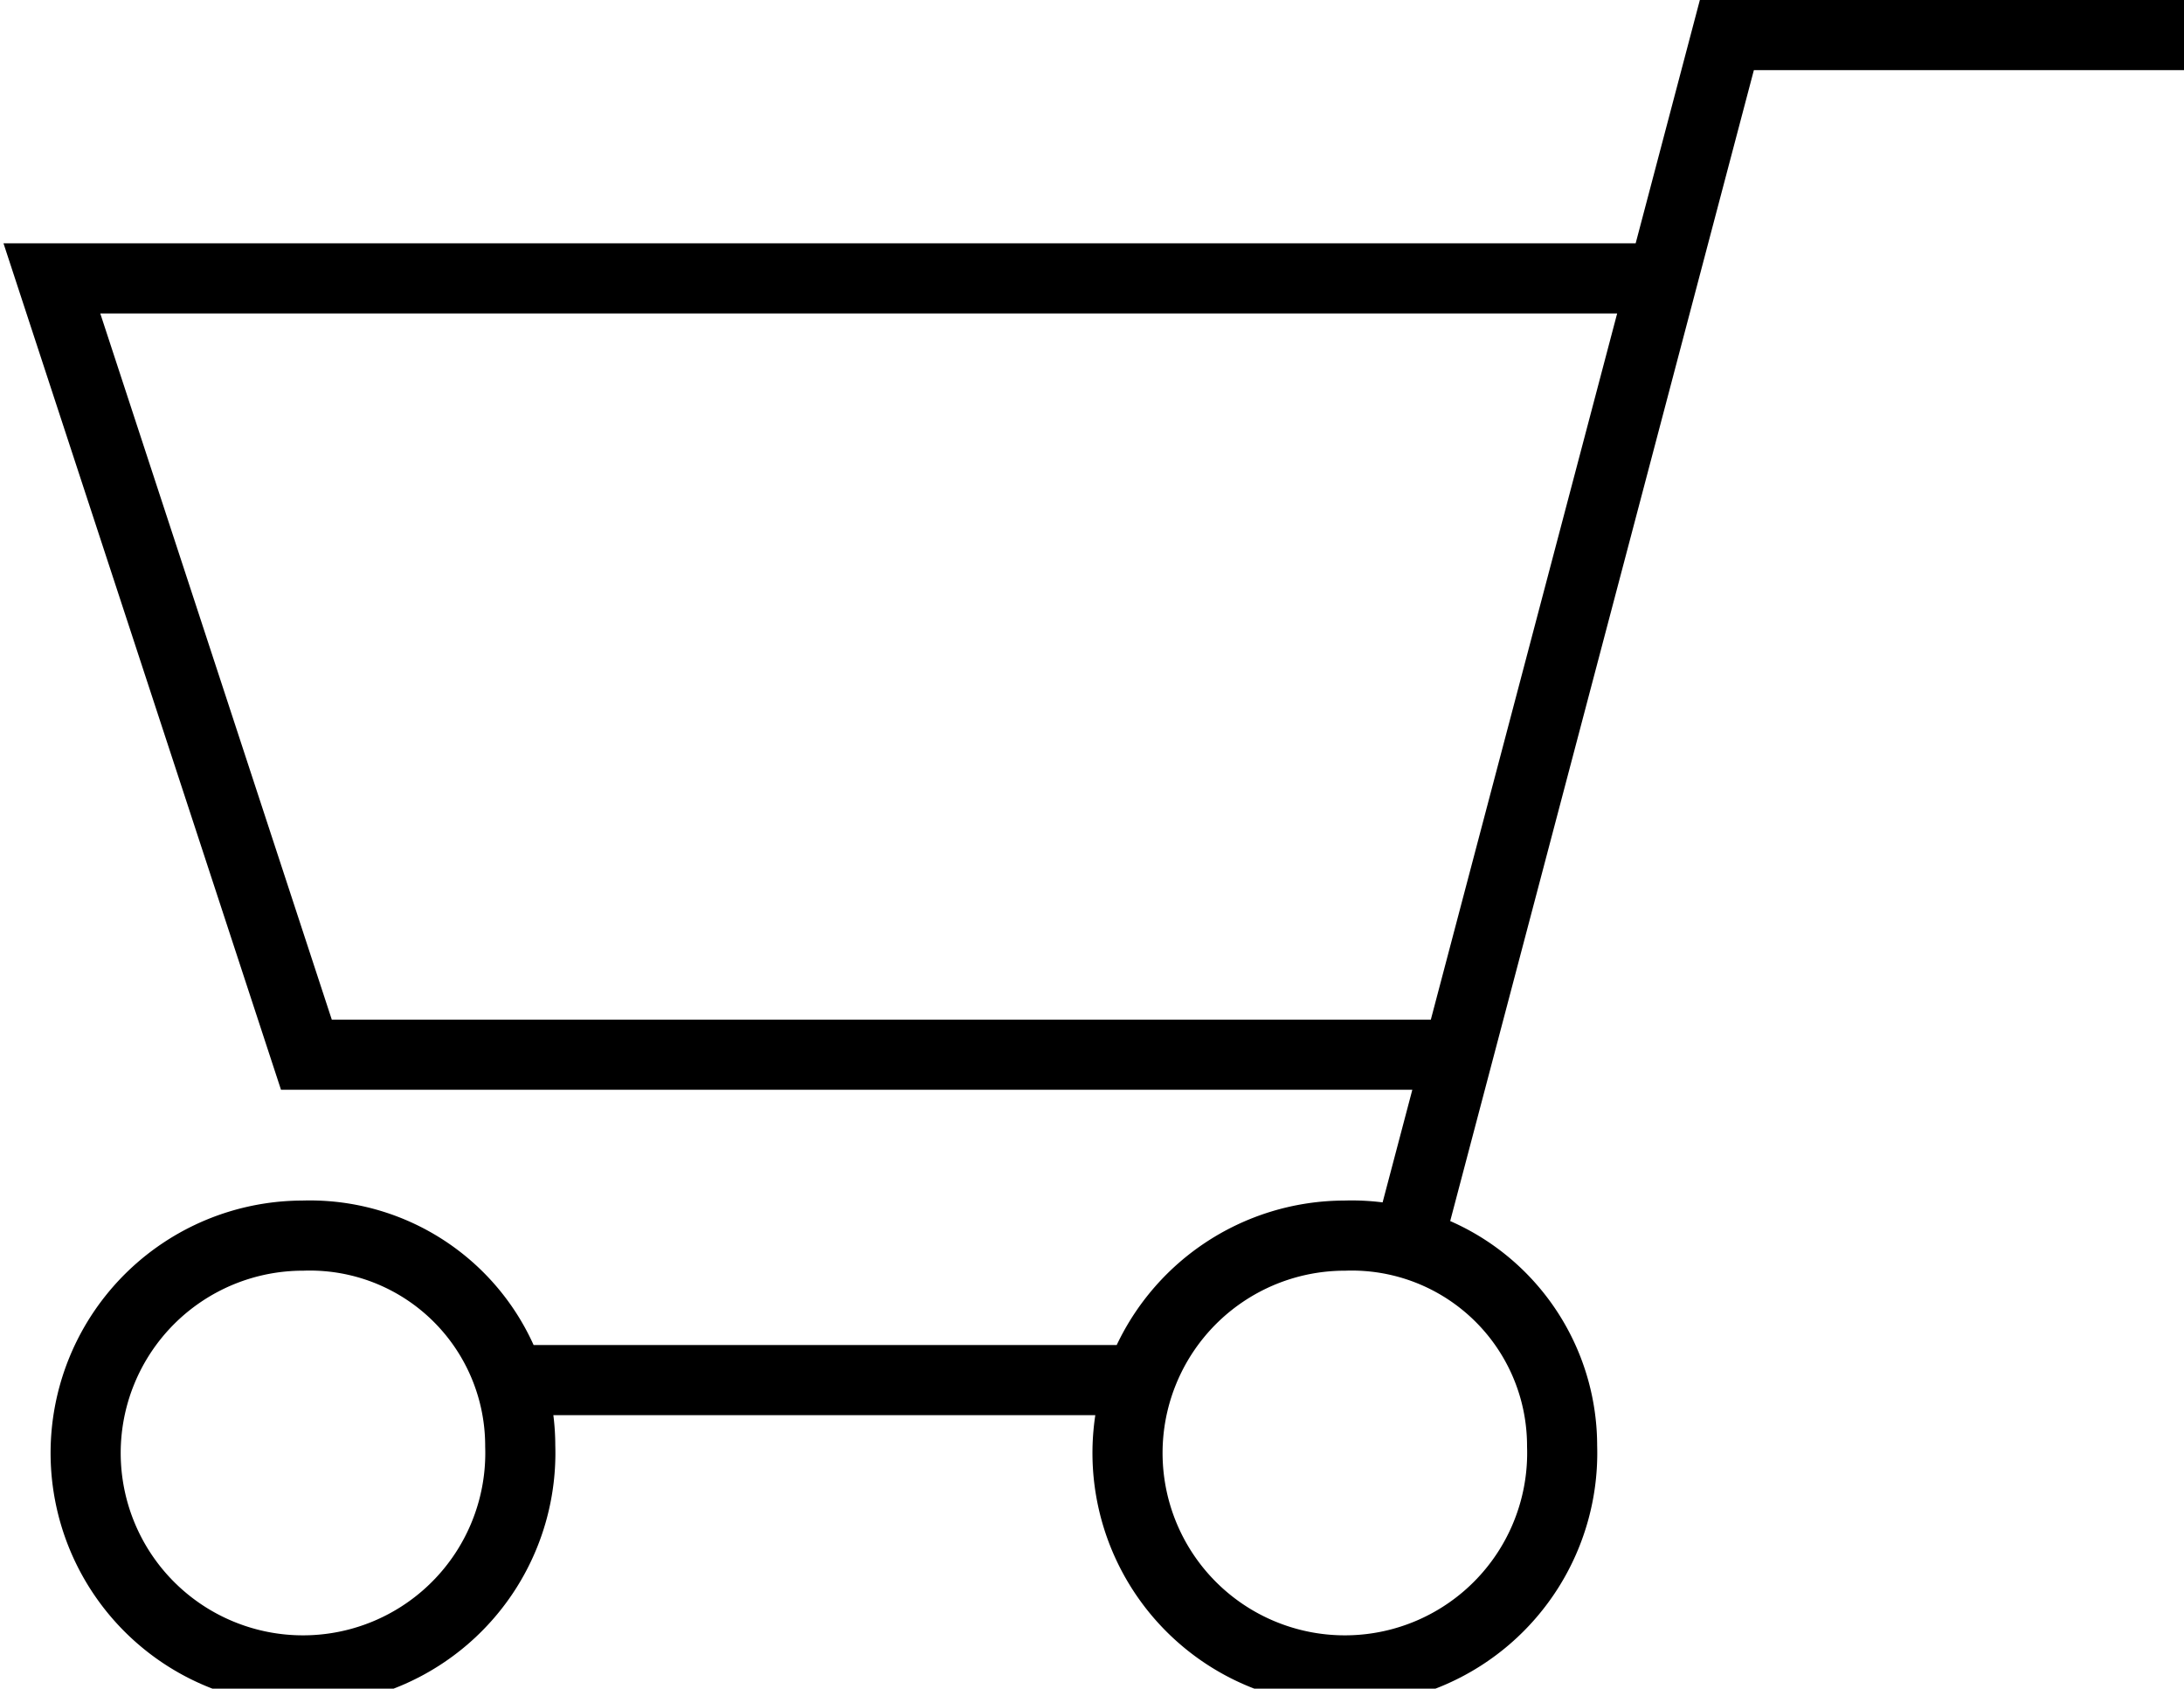
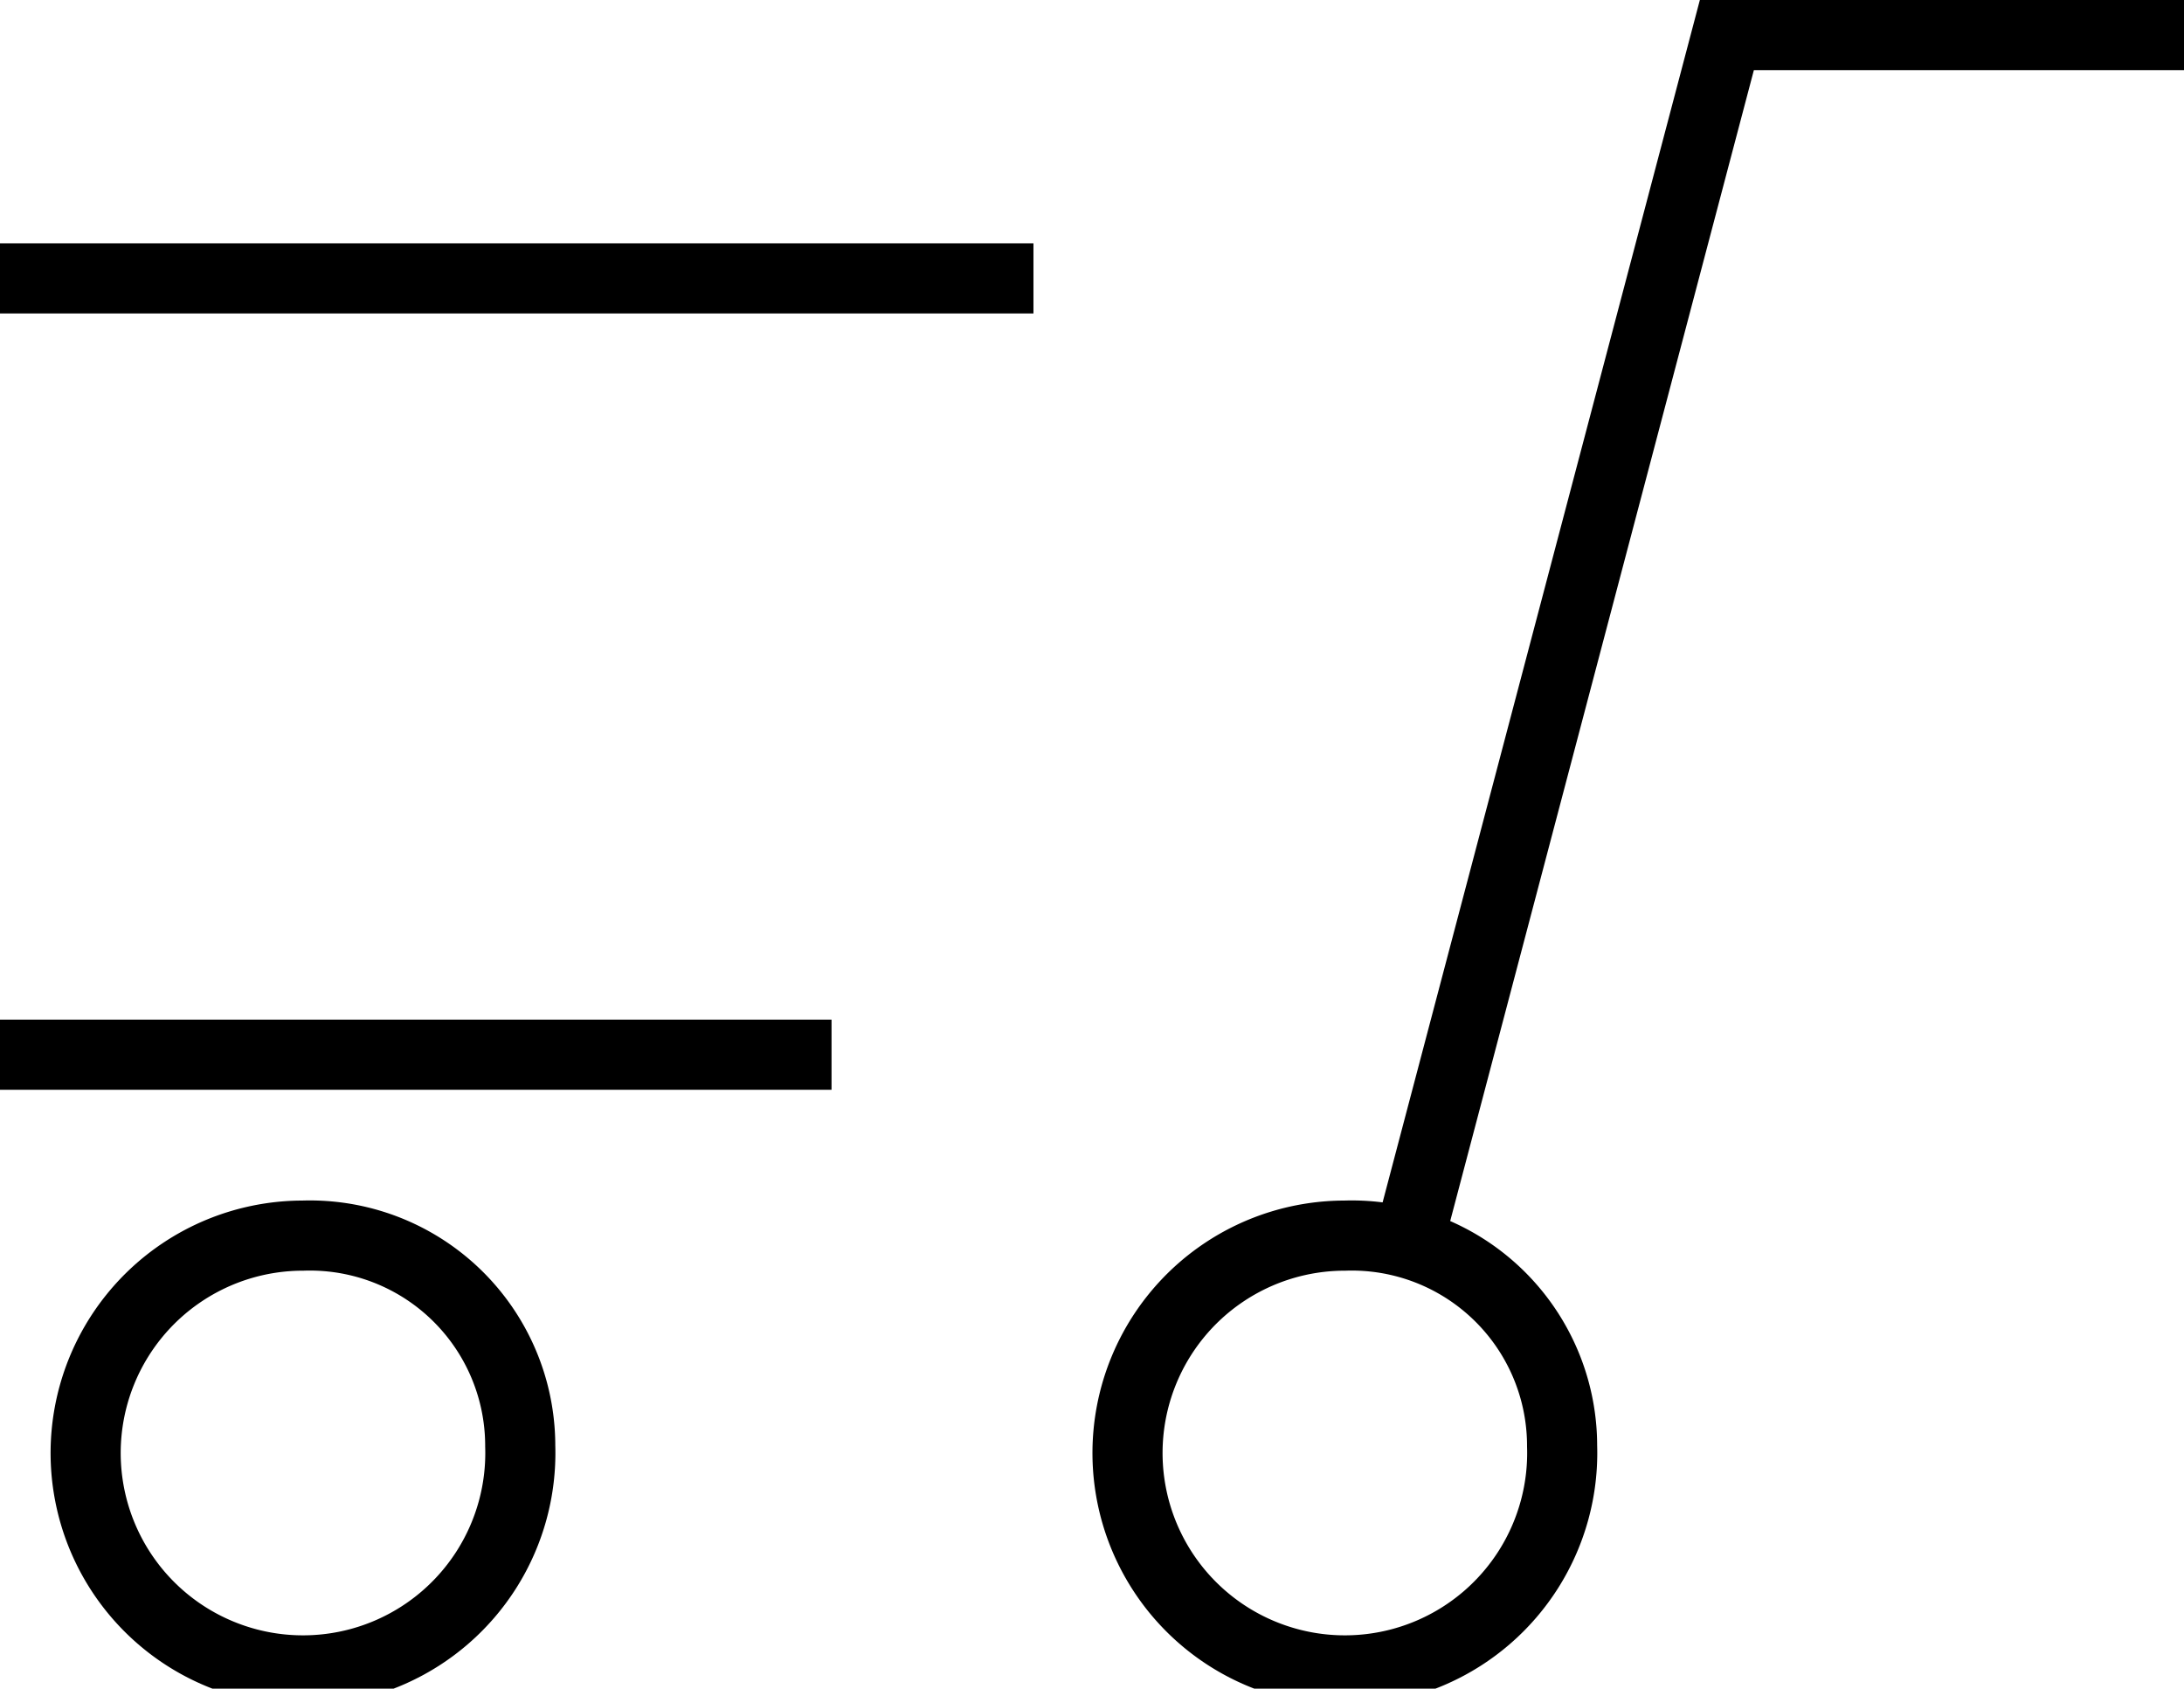
<svg xmlns="http://www.w3.org/2000/svg" id="Layer_1" data-name="Layer 1" viewBox="0 0 31.15 24.08">
  <defs>
    <style>.cls-1{fill:none;stroke:#000;stroke-miterlimit:10;}</style>
  </defs>
  <title>basket_black</title>
-   <path class="cls-1" d="M5566.25,6201.9l4.65-17.62h6.52m-8.87,20.12a3.1,3.1,0,1,1-3.1-3A3,3,0,0,1,5568.55,6204.4Zm-14.86,0a3.1,3.1,0,1,1-3.1-3A3,3,0,0,1,5553.69,6204.4Zm-0.16-.94h9m7.48-15.71h-23l3.63,11.07h16.49" transform="translate(-5546.27 -6183.78)" />
+   <path class="cls-1" d="M5566.25,6201.9l4.65-17.62h6.52m-8.87,20.12a3.1,3.1,0,1,1-3.1-3A3,3,0,0,1,5568.55,6204.4Zm-14.86,0a3.1,3.1,0,1,1-3.1-3A3,3,0,0,1,5553.69,6204.4Zm-0.16-.94m7.48-15.71h-23l3.63,11.07h16.49" transform="translate(-5546.27 -6183.78)" />
</svg>